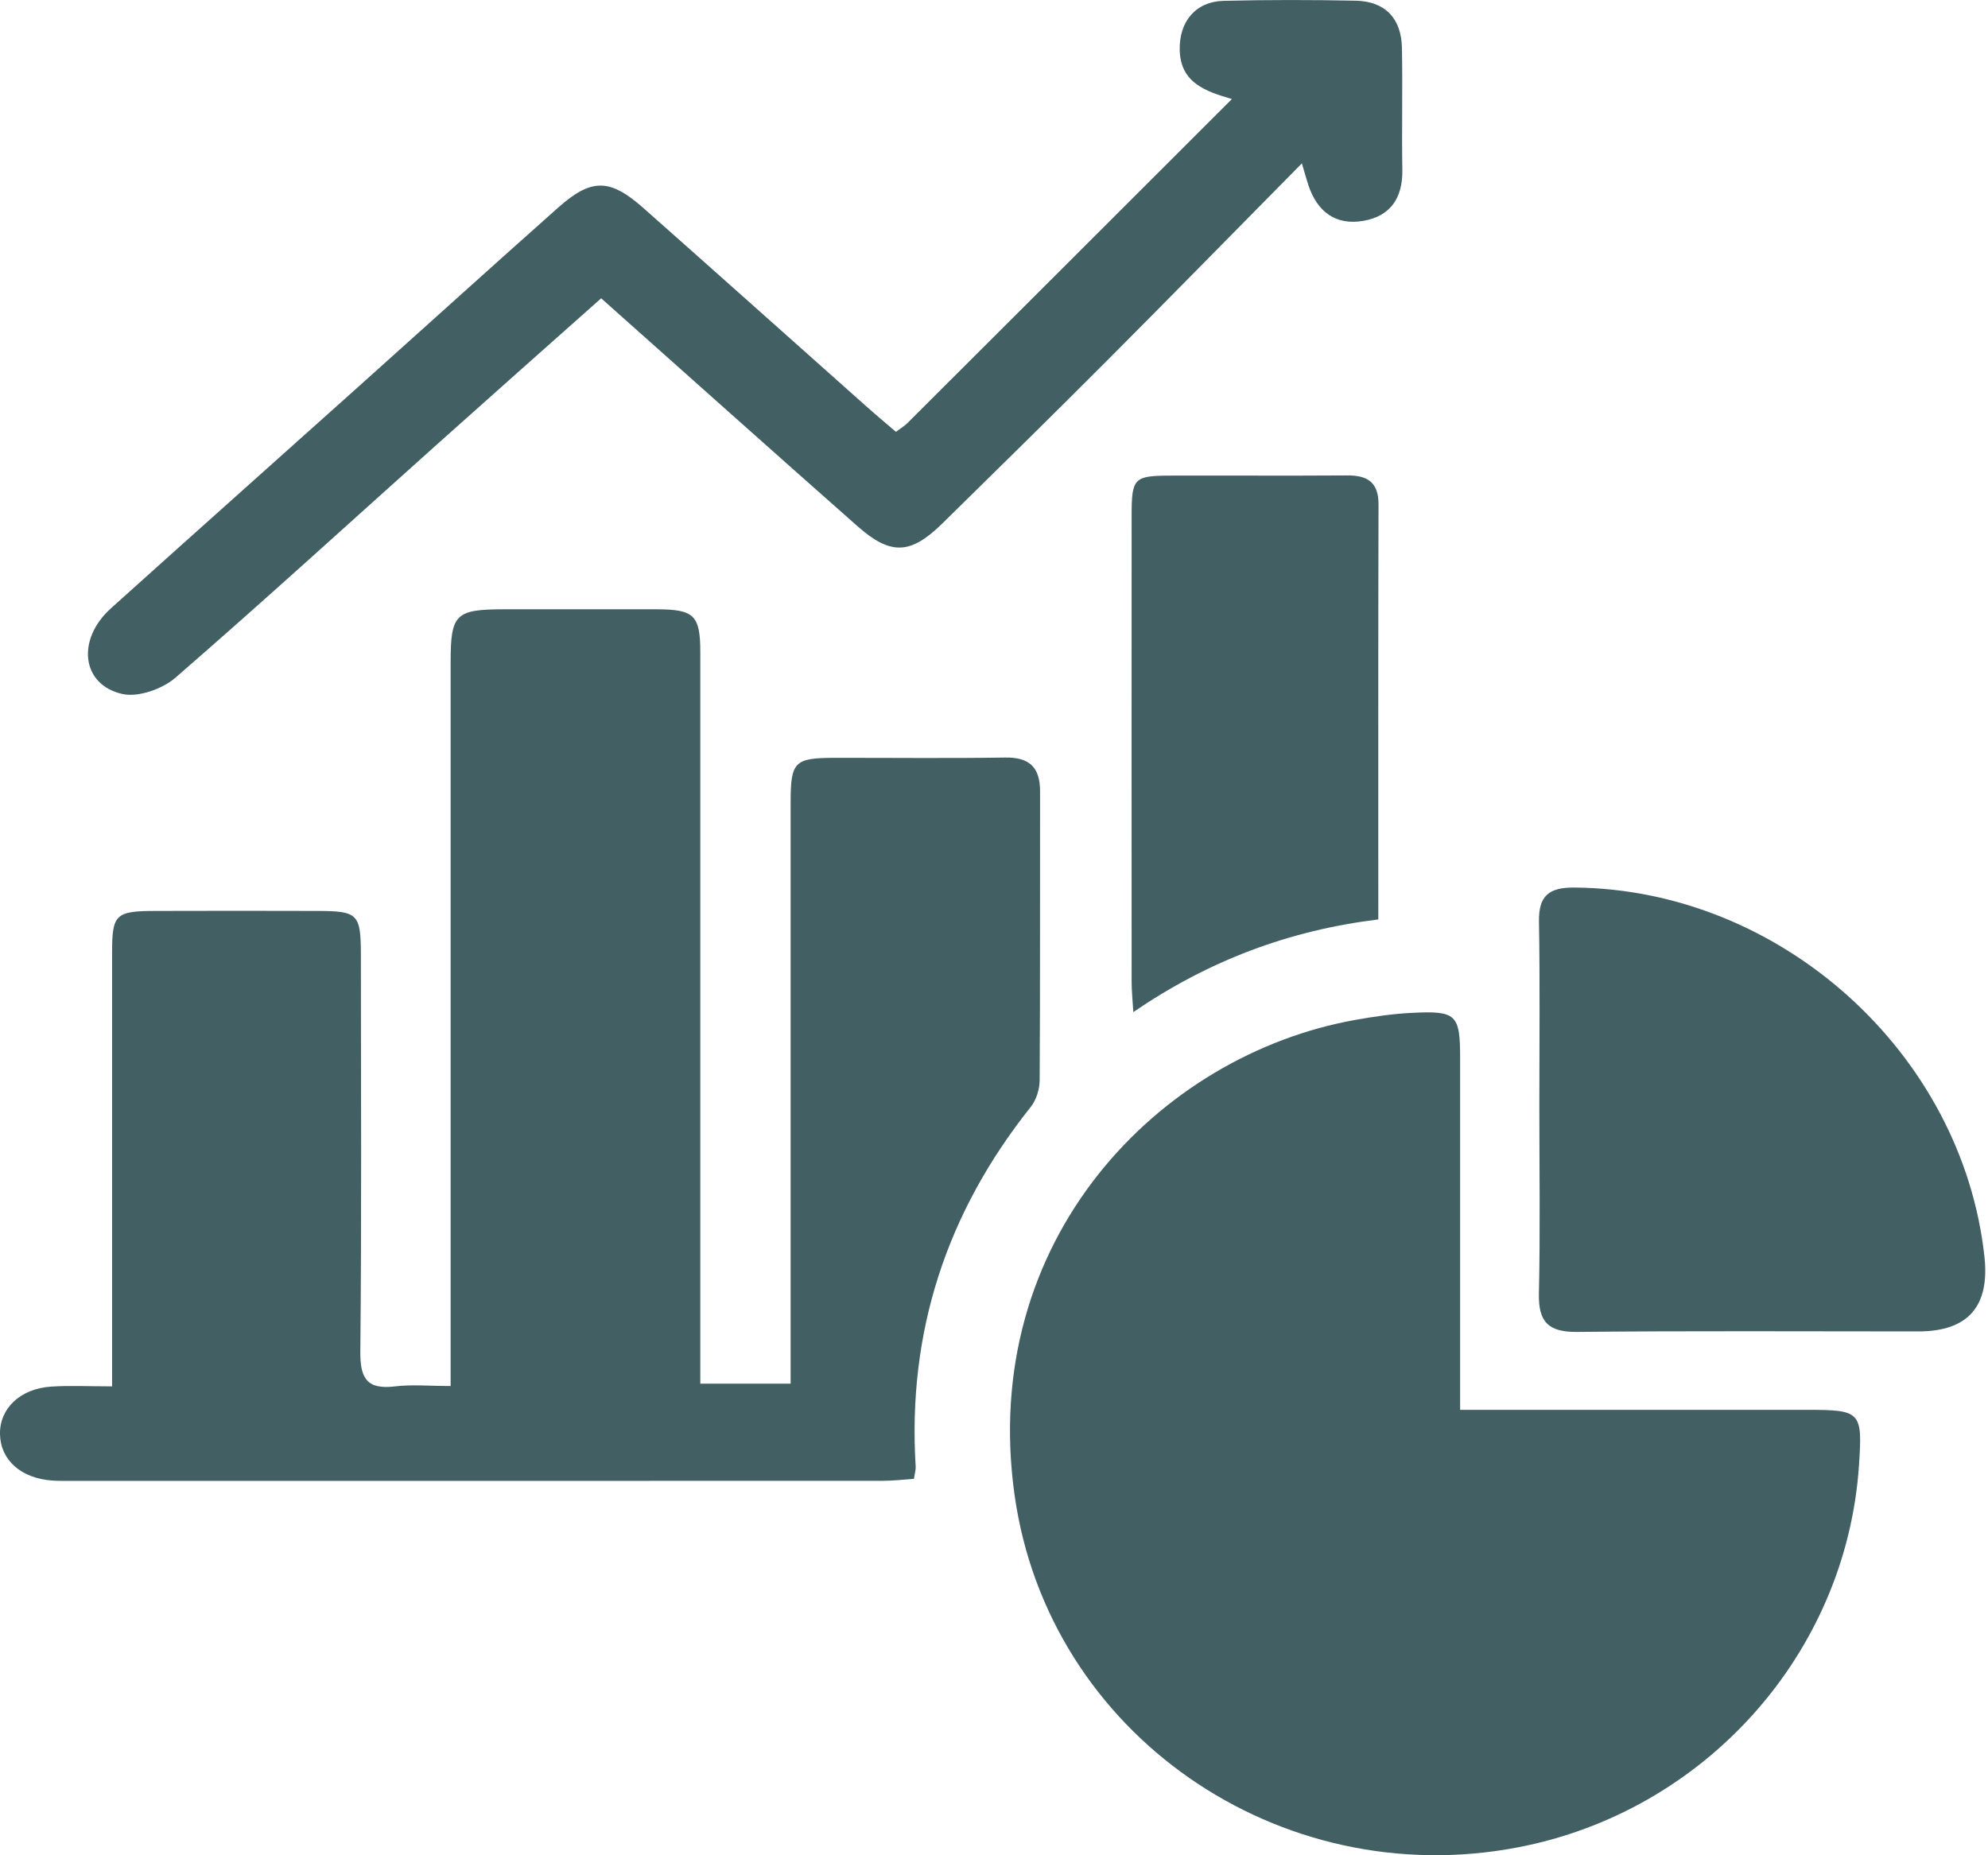
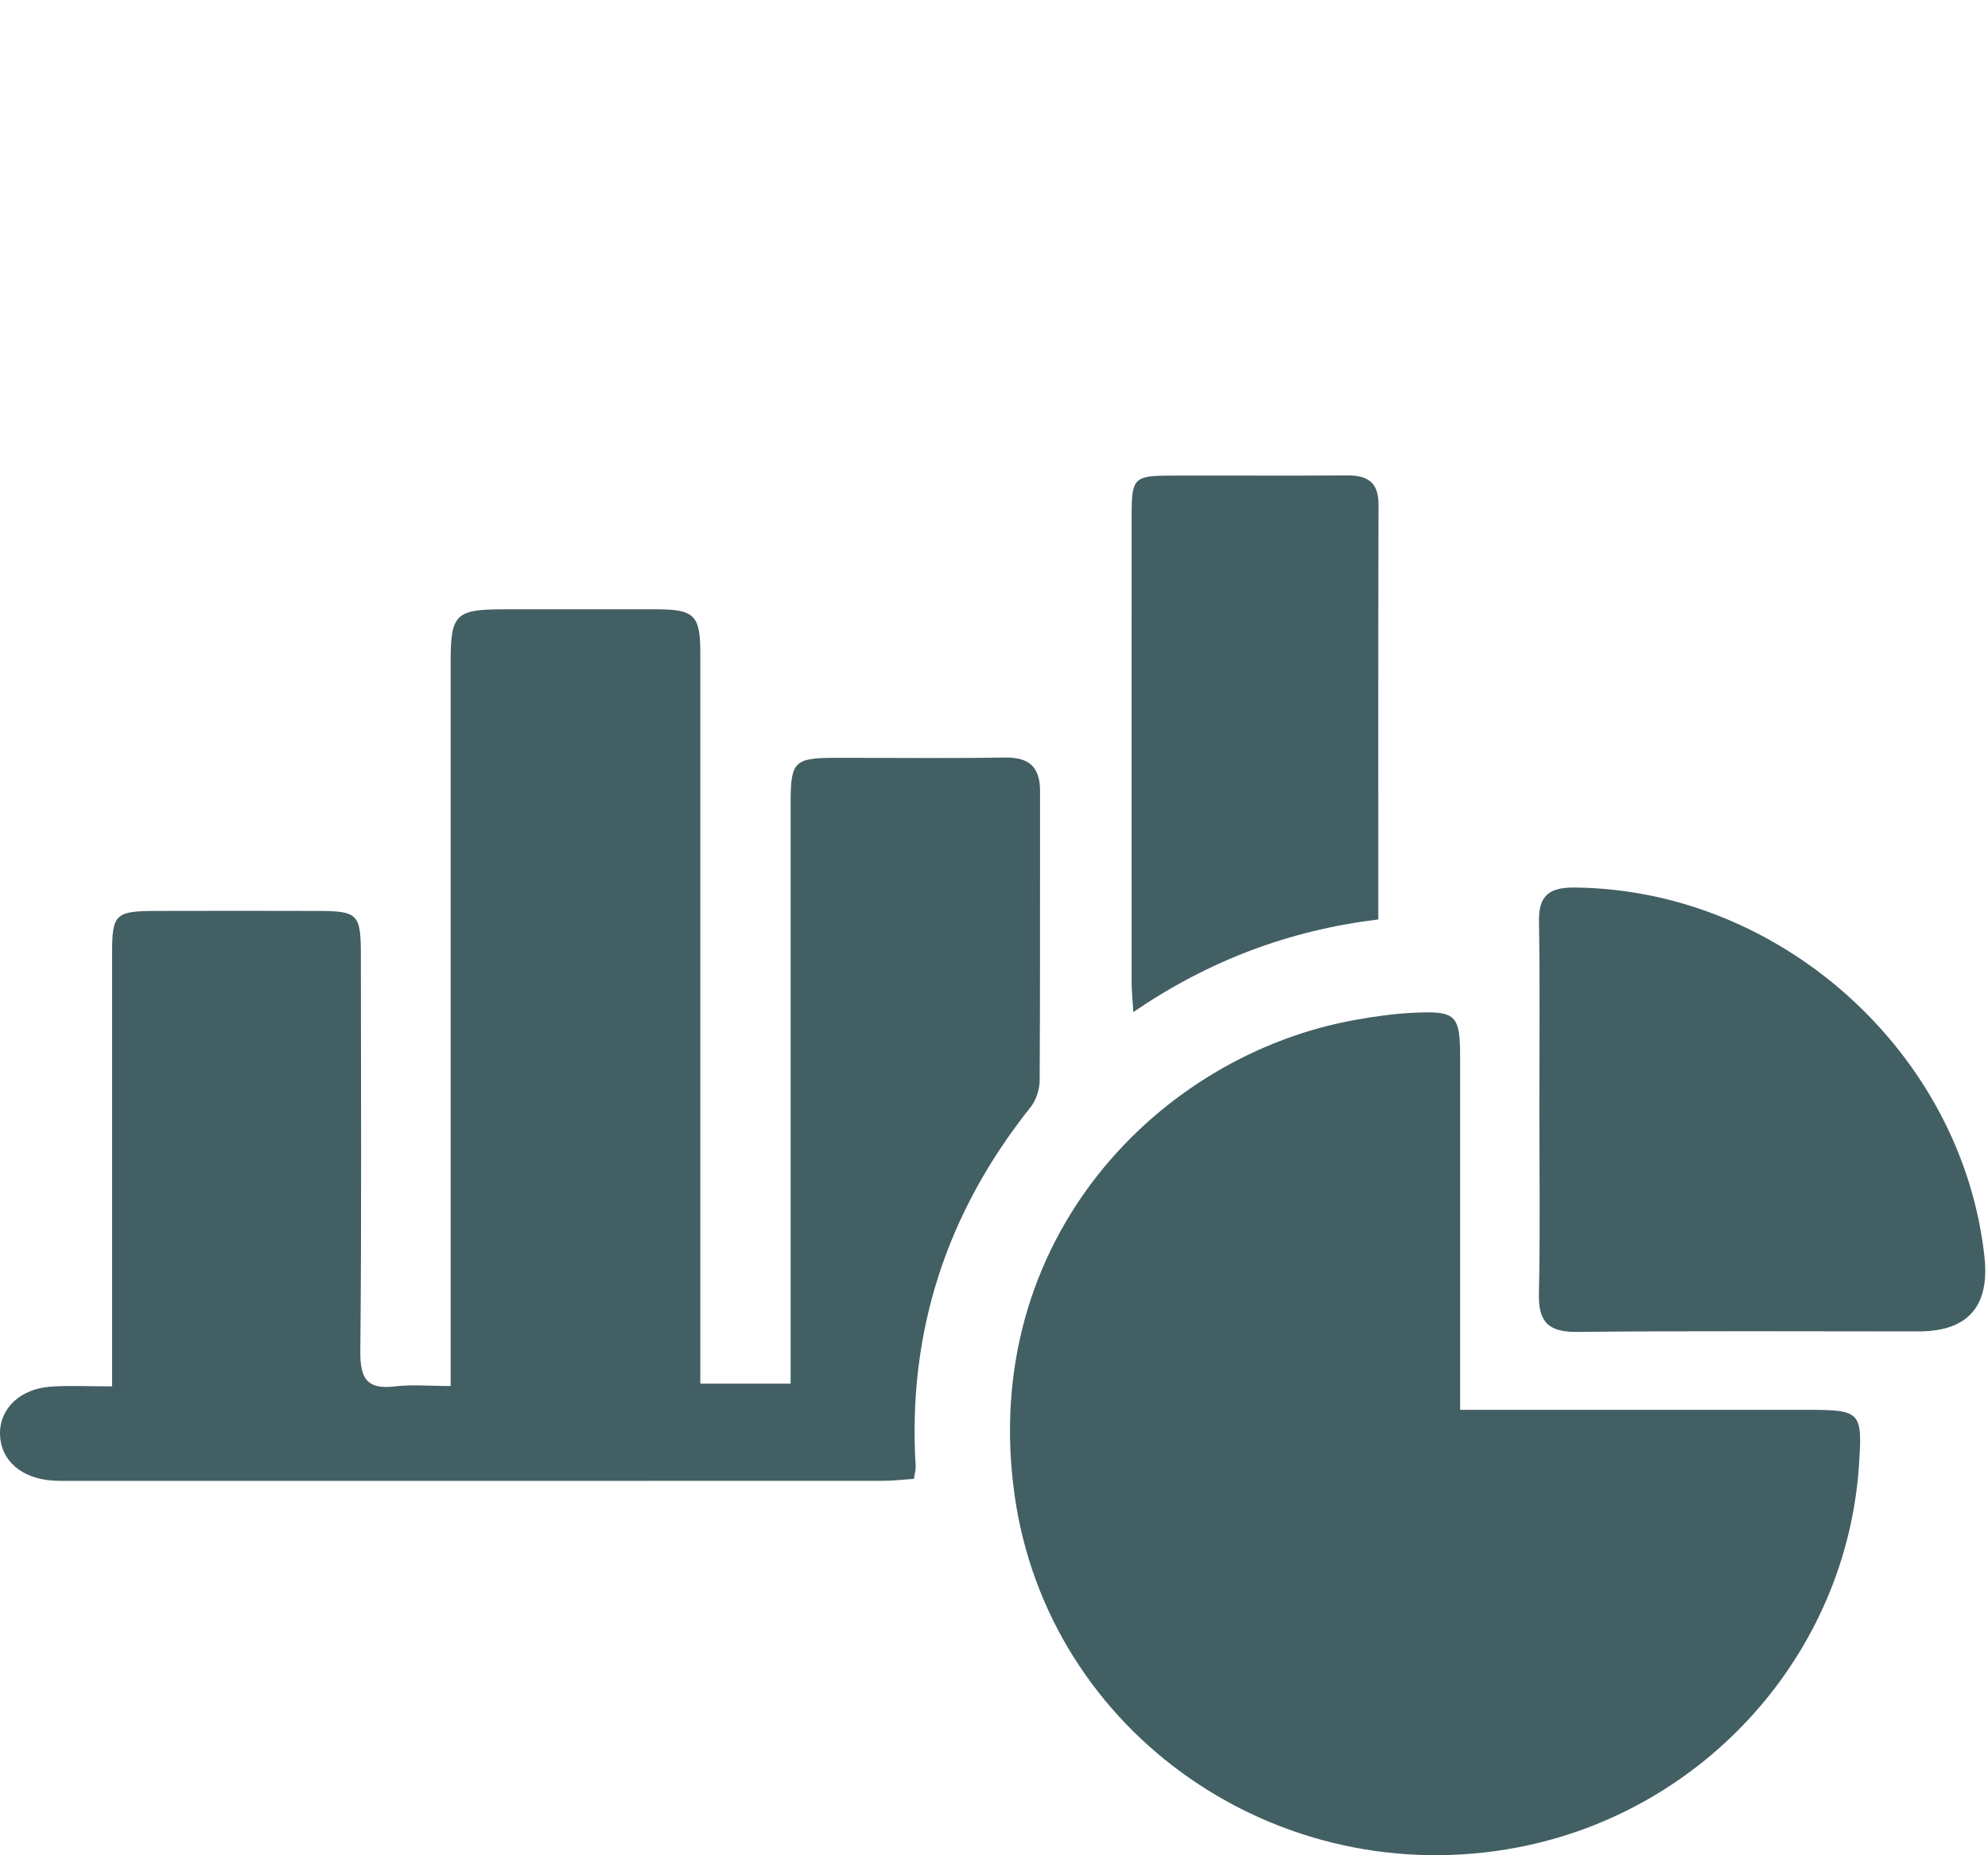
<svg xmlns="http://www.w3.org/2000/svg" width="60" height="56" viewBox="0 0 60 56" fill="none">
  <g clip-path="url(#clip0_728_4111)">
    <path d="M3.383 41.849C3.383 40.199 3.383 38.705 3.383 37.214C3.383 34.397 3.383 31.581 3.383 28.765C3.383 27.597 3.483 27.5 4.69 27.496C6.319 27.491 7.948 27.491 9.577 27.496C10.81 27.5 10.89 27.581 10.892 28.842C10.893 32.827 10.915 36.811 10.875 40.796C10.868 41.61 11.076 41.951 11.927 41.847C12.428 41.786 12.944 41.836 13.601 41.836C13.601 41.392 13.601 41.017 13.601 40.641C13.601 33.75 13.601 26.86 13.601 19.969C13.601 18.537 13.751 18.393 15.21 18.391C16.749 18.391 18.287 18.388 19.826 18.391C20.955 18.395 21.136 18.575 21.136 19.694C21.136 26.675 21.136 33.655 21.136 40.636V41.764H23.862C23.862 41.407 23.862 41.085 23.862 40.761C23.862 35.249 23.862 29.737 23.862 24.225C23.862 22.99 23.975 22.877 25.189 22.875C26.909 22.873 28.628 22.893 30.346 22.866C31.083 22.856 31.39 23.175 31.39 23.882C31.385 26.788 31.396 29.694 31.378 32.6C31.378 32.875 31.276 33.204 31.106 33.416C28.567 36.603 27.385 40.208 27.636 44.27C27.642 44.356 27.613 44.442 27.584 44.638C27.283 44.658 26.967 44.697 26.652 44.697C18.477 44.701 10.303 44.699 2.129 44.699C1.948 44.699 1.767 44.703 1.586 44.69C0.637 44.626 0.017 44.074 0 43.292C-0.016 42.517 0.605 41.917 1.542 41.854C2.109 41.816 2.681 41.847 3.383 41.847V41.849Z" fill="#425F64" />
    <path d="M44.07 42.555C47.664 42.555 51.1 42.555 54.537 42.555C56.166 42.555 56.215 42.609 56.106 44.23C55.725 49.909 51.462 54.683 45.802 55.763C38.611 57.138 31.636 52.346 30.621 45.127C29.537 37.41 34.996 31.838 40.906 30.785C41.467 30.684 42.033 30.602 42.602 30.573C43.956 30.503 44.068 30.618 44.068 31.939C44.07 35.114 44.068 38.288 44.068 41.464C44.068 41.786 44.068 42.108 44.068 42.553L44.07 42.555Z" fill="#425F64" />
-     <path d="M27.04 13.035C27.198 12.917 27.301 12.857 27.382 12.776C30.635 9.531 33.884 6.283 37.18 2.99C36.404 2.759 35.627 2.514 35.605 1.506C35.587 0.654 36.081 0.047 36.936 0.025C38.262 -0.007 39.589 -0.006 40.916 0.021C41.801 0.039 42.295 0.552 42.312 1.443C42.335 2.671 42.304 3.9 42.324 5.127C42.339 5.97 41.968 6.529 41.137 6.668C40.304 6.808 39.758 6.385 39.492 5.6C39.439 5.444 39.397 5.286 39.292 4.931C37.283 6.966 35.374 8.916 33.448 10.848C31.793 12.507 30.121 14.151 28.448 15.794C27.485 16.739 26.89 16.773 25.883 15.886C23.315 13.619 20.763 11.335 18.144 9.004C16.468 10.494 14.811 11.962 13.162 13.438C10.543 15.783 7.947 18.155 5.292 20.458C4.899 20.797 4.175 21.054 3.696 20.948C2.456 20.672 2.302 19.304 3.348 18.362C5.85 16.11 8.362 13.873 10.869 11.626C12.86 9.842 14.842 8.046 16.842 6.27C17.85 5.374 18.404 5.381 19.423 6.283C21.651 8.256 23.869 10.239 26.092 12.217C26.399 12.492 26.716 12.757 27.04 13.035Z" fill="#425F64" />
    <path d="M46.459 33.389C46.459 31.534 46.48 29.678 46.448 27.823C46.433 27.038 46.747 26.782 47.523 26.79C53.735 26.844 59.223 31.775 59.893 37.936C60.056 39.437 59.391 40.188 57.898 40.188C54.463 40.188 51.029 40.168 47.594 40.203C46.721 40.211 46.428 39.892 46.446 39.045C46.488 37.16 46.459 35.274 46.459 33.389Z" fill="#425F64" />
    <path d="M41.597 27.753C38.899 28.083 36.482 28.994 34.205 30.549C34.182 30.159 34.154 29.904 34.154 29.647C34.153 24.947 34.151 20.247 34.154 15.548C34.154 14.432 34.225 14.36 35.316 14.356C37.094 14.351 38.873 14.363 40.651 14.351C41.272 14.345 41.606 14.552 41.605 15.228C41.594 19.356 41.599 23.486 41.599 27.751L41.597 27.753Z" fill="#425F64" />
  </g>
  <defs>
    <clipPath id="clip0_728_4111">
      <rect width="60" height="56" fill="white" />
    </clipPath>
  </defs>
</svg>